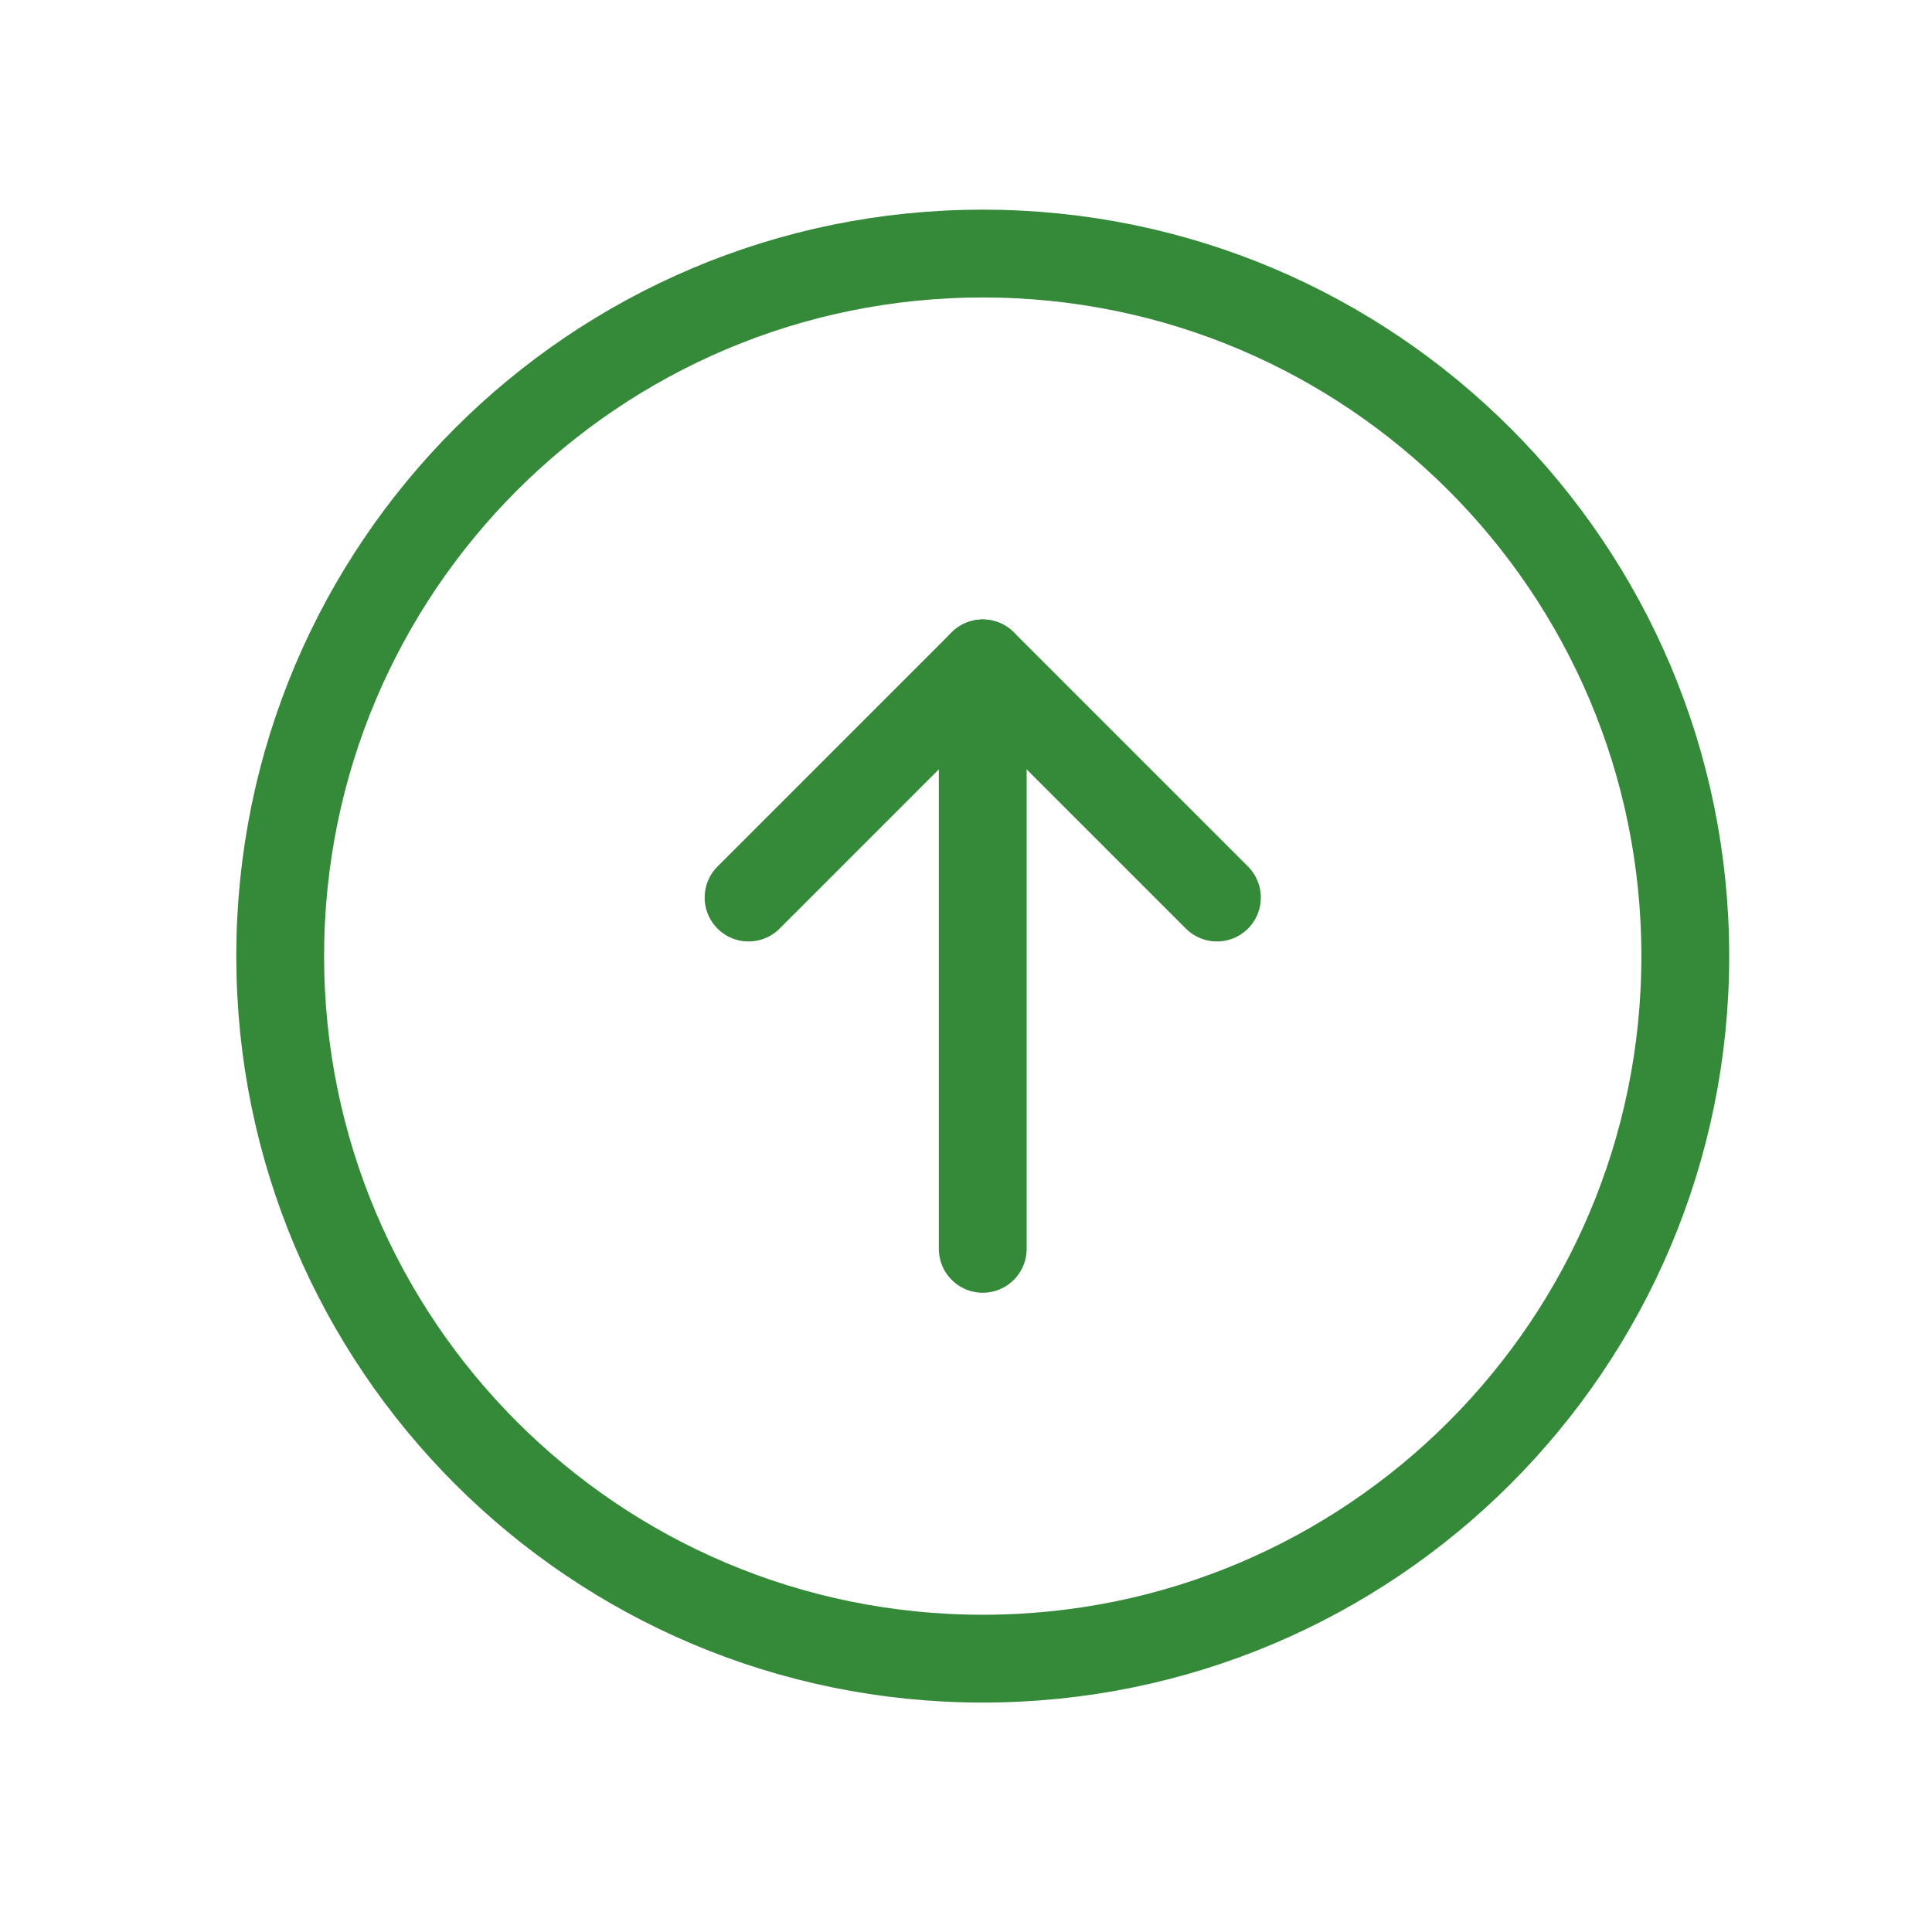
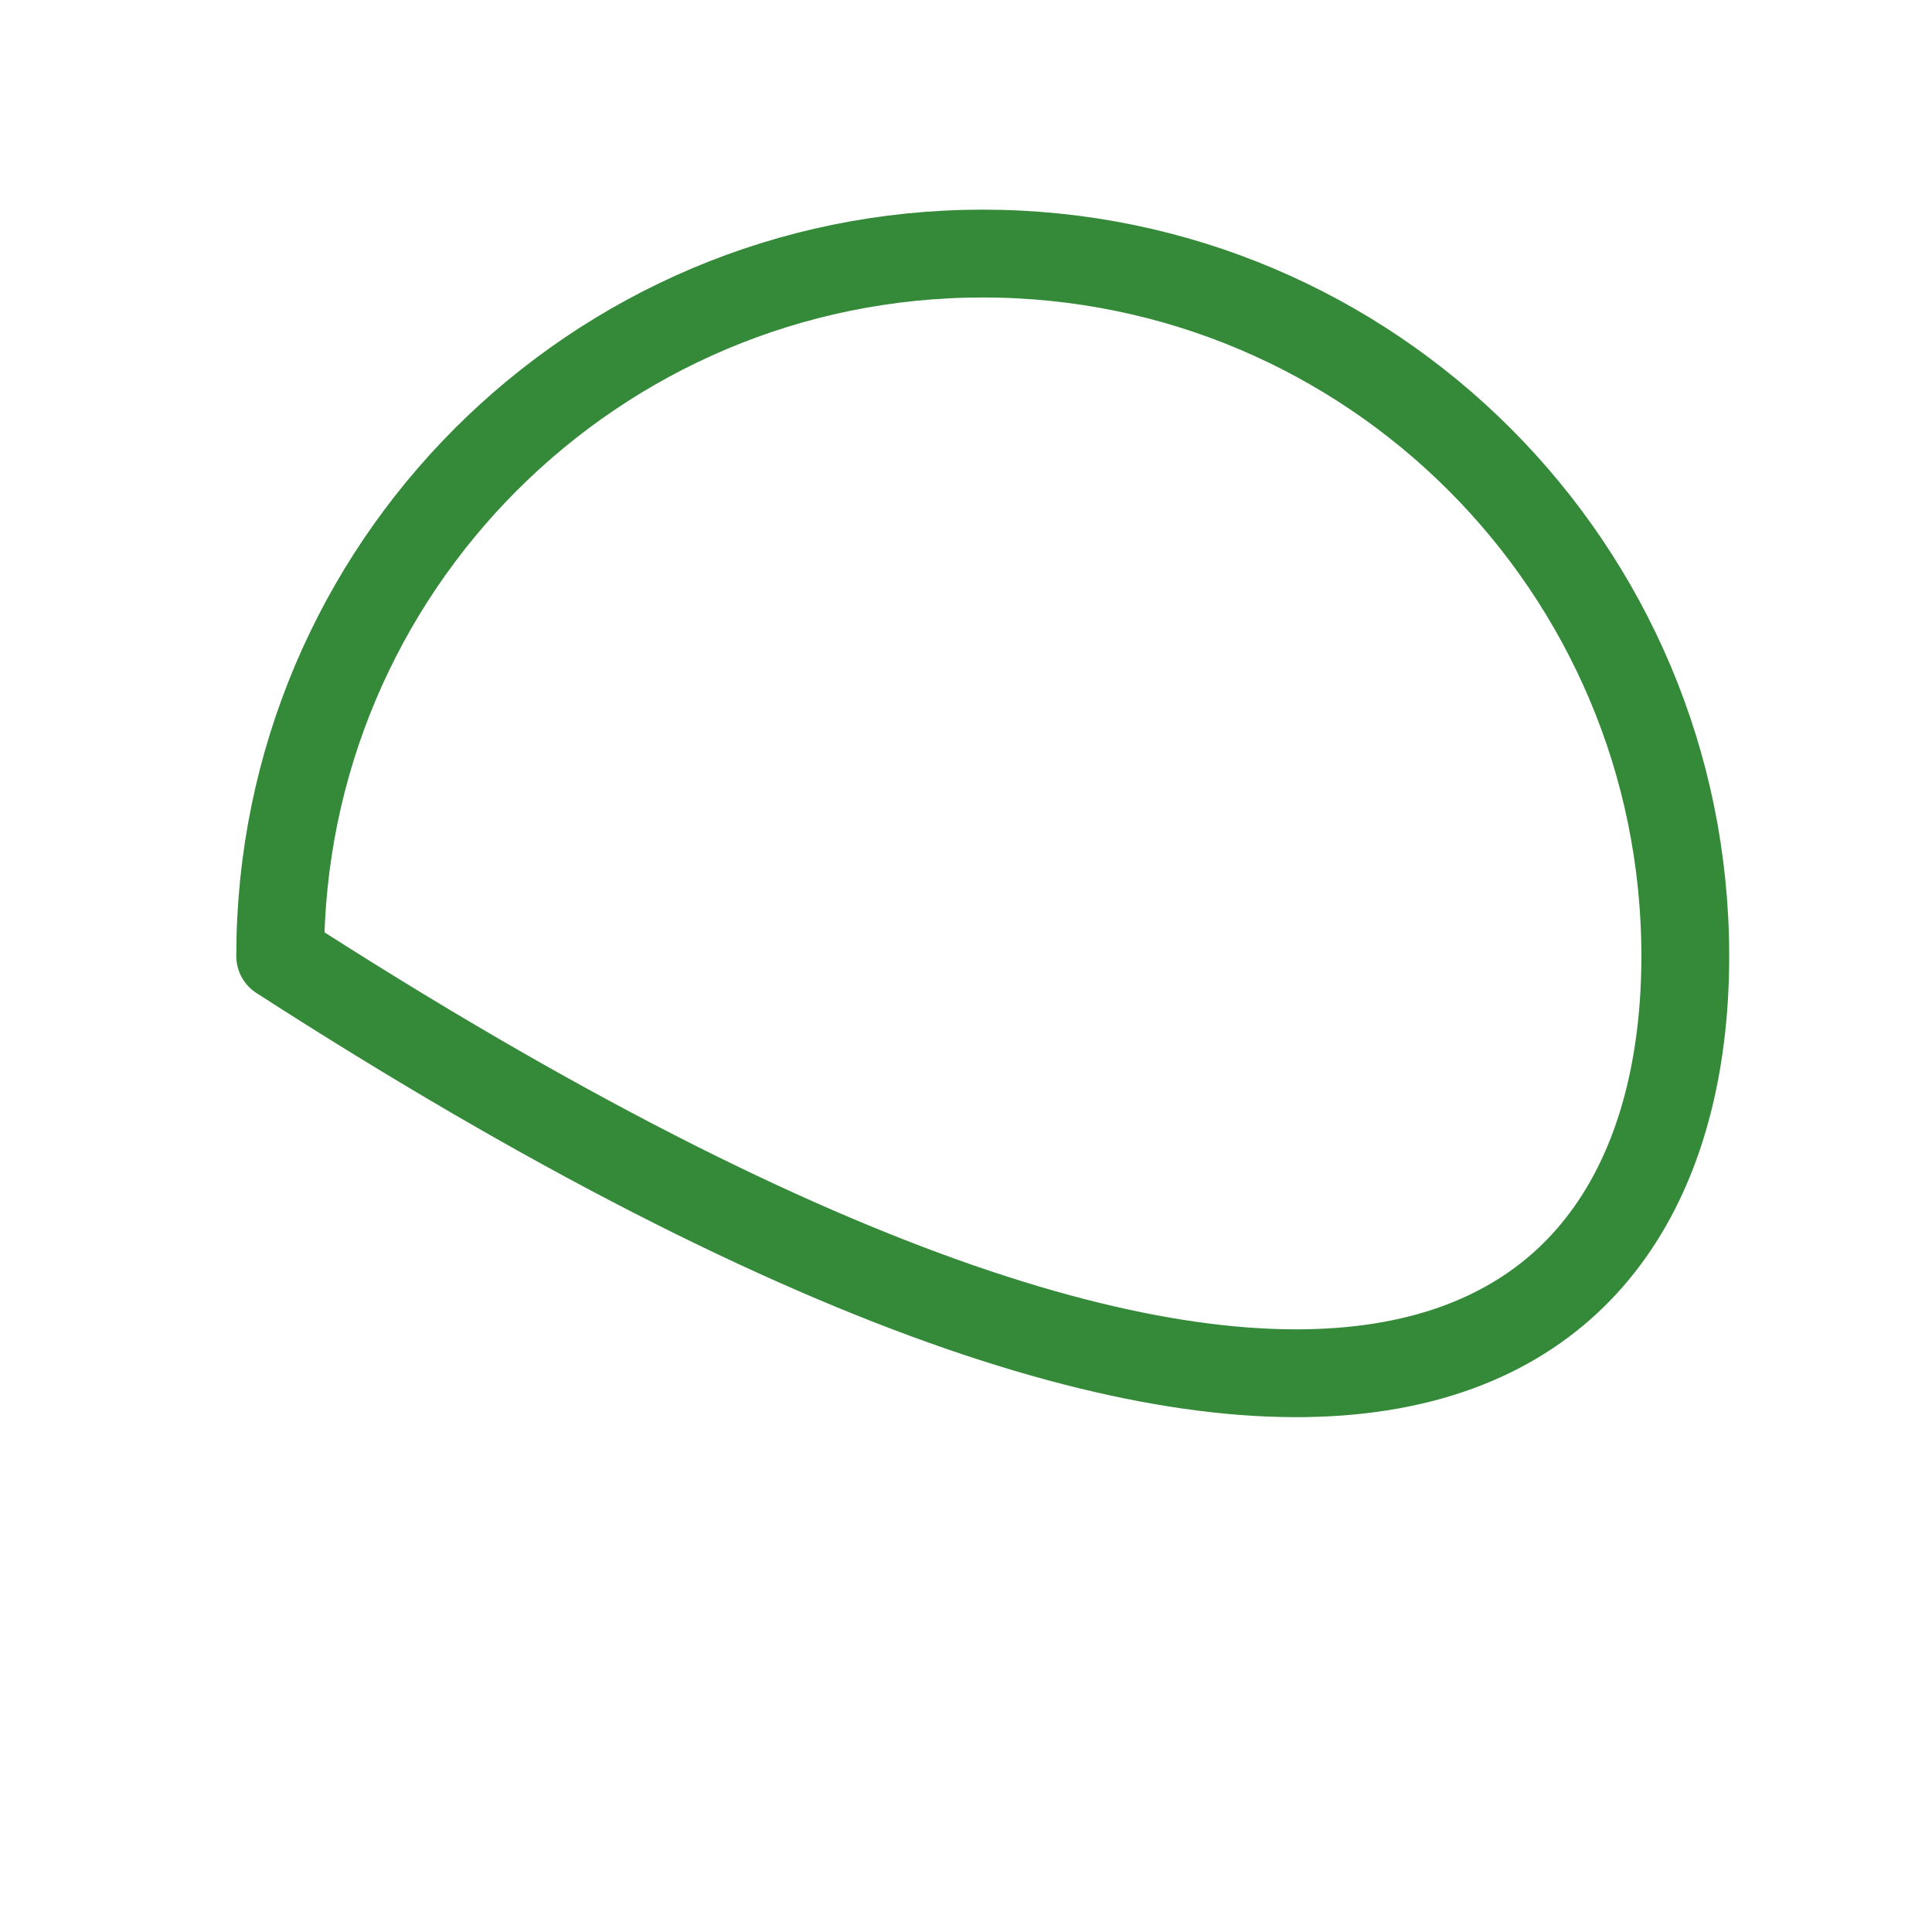
<svg xmlns="http://www.w3.org/2000/svg" width="33" height="33" viewBox="0 0 33 33" fill="none">
-   <path d="M16.786 4.331C10.158 4.331 4.786 9.704 4.786 16.331C4.786 22.959 10.158 28.331 16.786 28.331C23.413 28.331 28.786 22.959 28.786 16.331C28.786 9.704 23.413 4.331 16.786 4.331Z" stroke="#348A39" stroke-width="1.5" stroke-linecap="round" stroke-linejoin="round" />
-   <path d="M20.786 15.331L16.786 11.331L12.786 15.331" stroke="#348A39" stroke-width="1.5" stroke-linecap="round" stroke-linejoin="round" />
-   <path d="M16.786 21.331L16.786 11.331" stroke="#348A39" stroke-width="1.5" stroke-linecap="round" stroke-linejoin="round" />
+   <path d="M16.786 4.331C10.158 4.331 4.786 9.704 4.786 16.331C23.413 28.331 28.786 22.959 28.786 16.331C28.786 9.704 23.413 4.331 16.786 4.331Z" stroke="#348A39" stroke-width="1.5" stroke-linecap="round" stroke-linejoin="round" />
</svg>